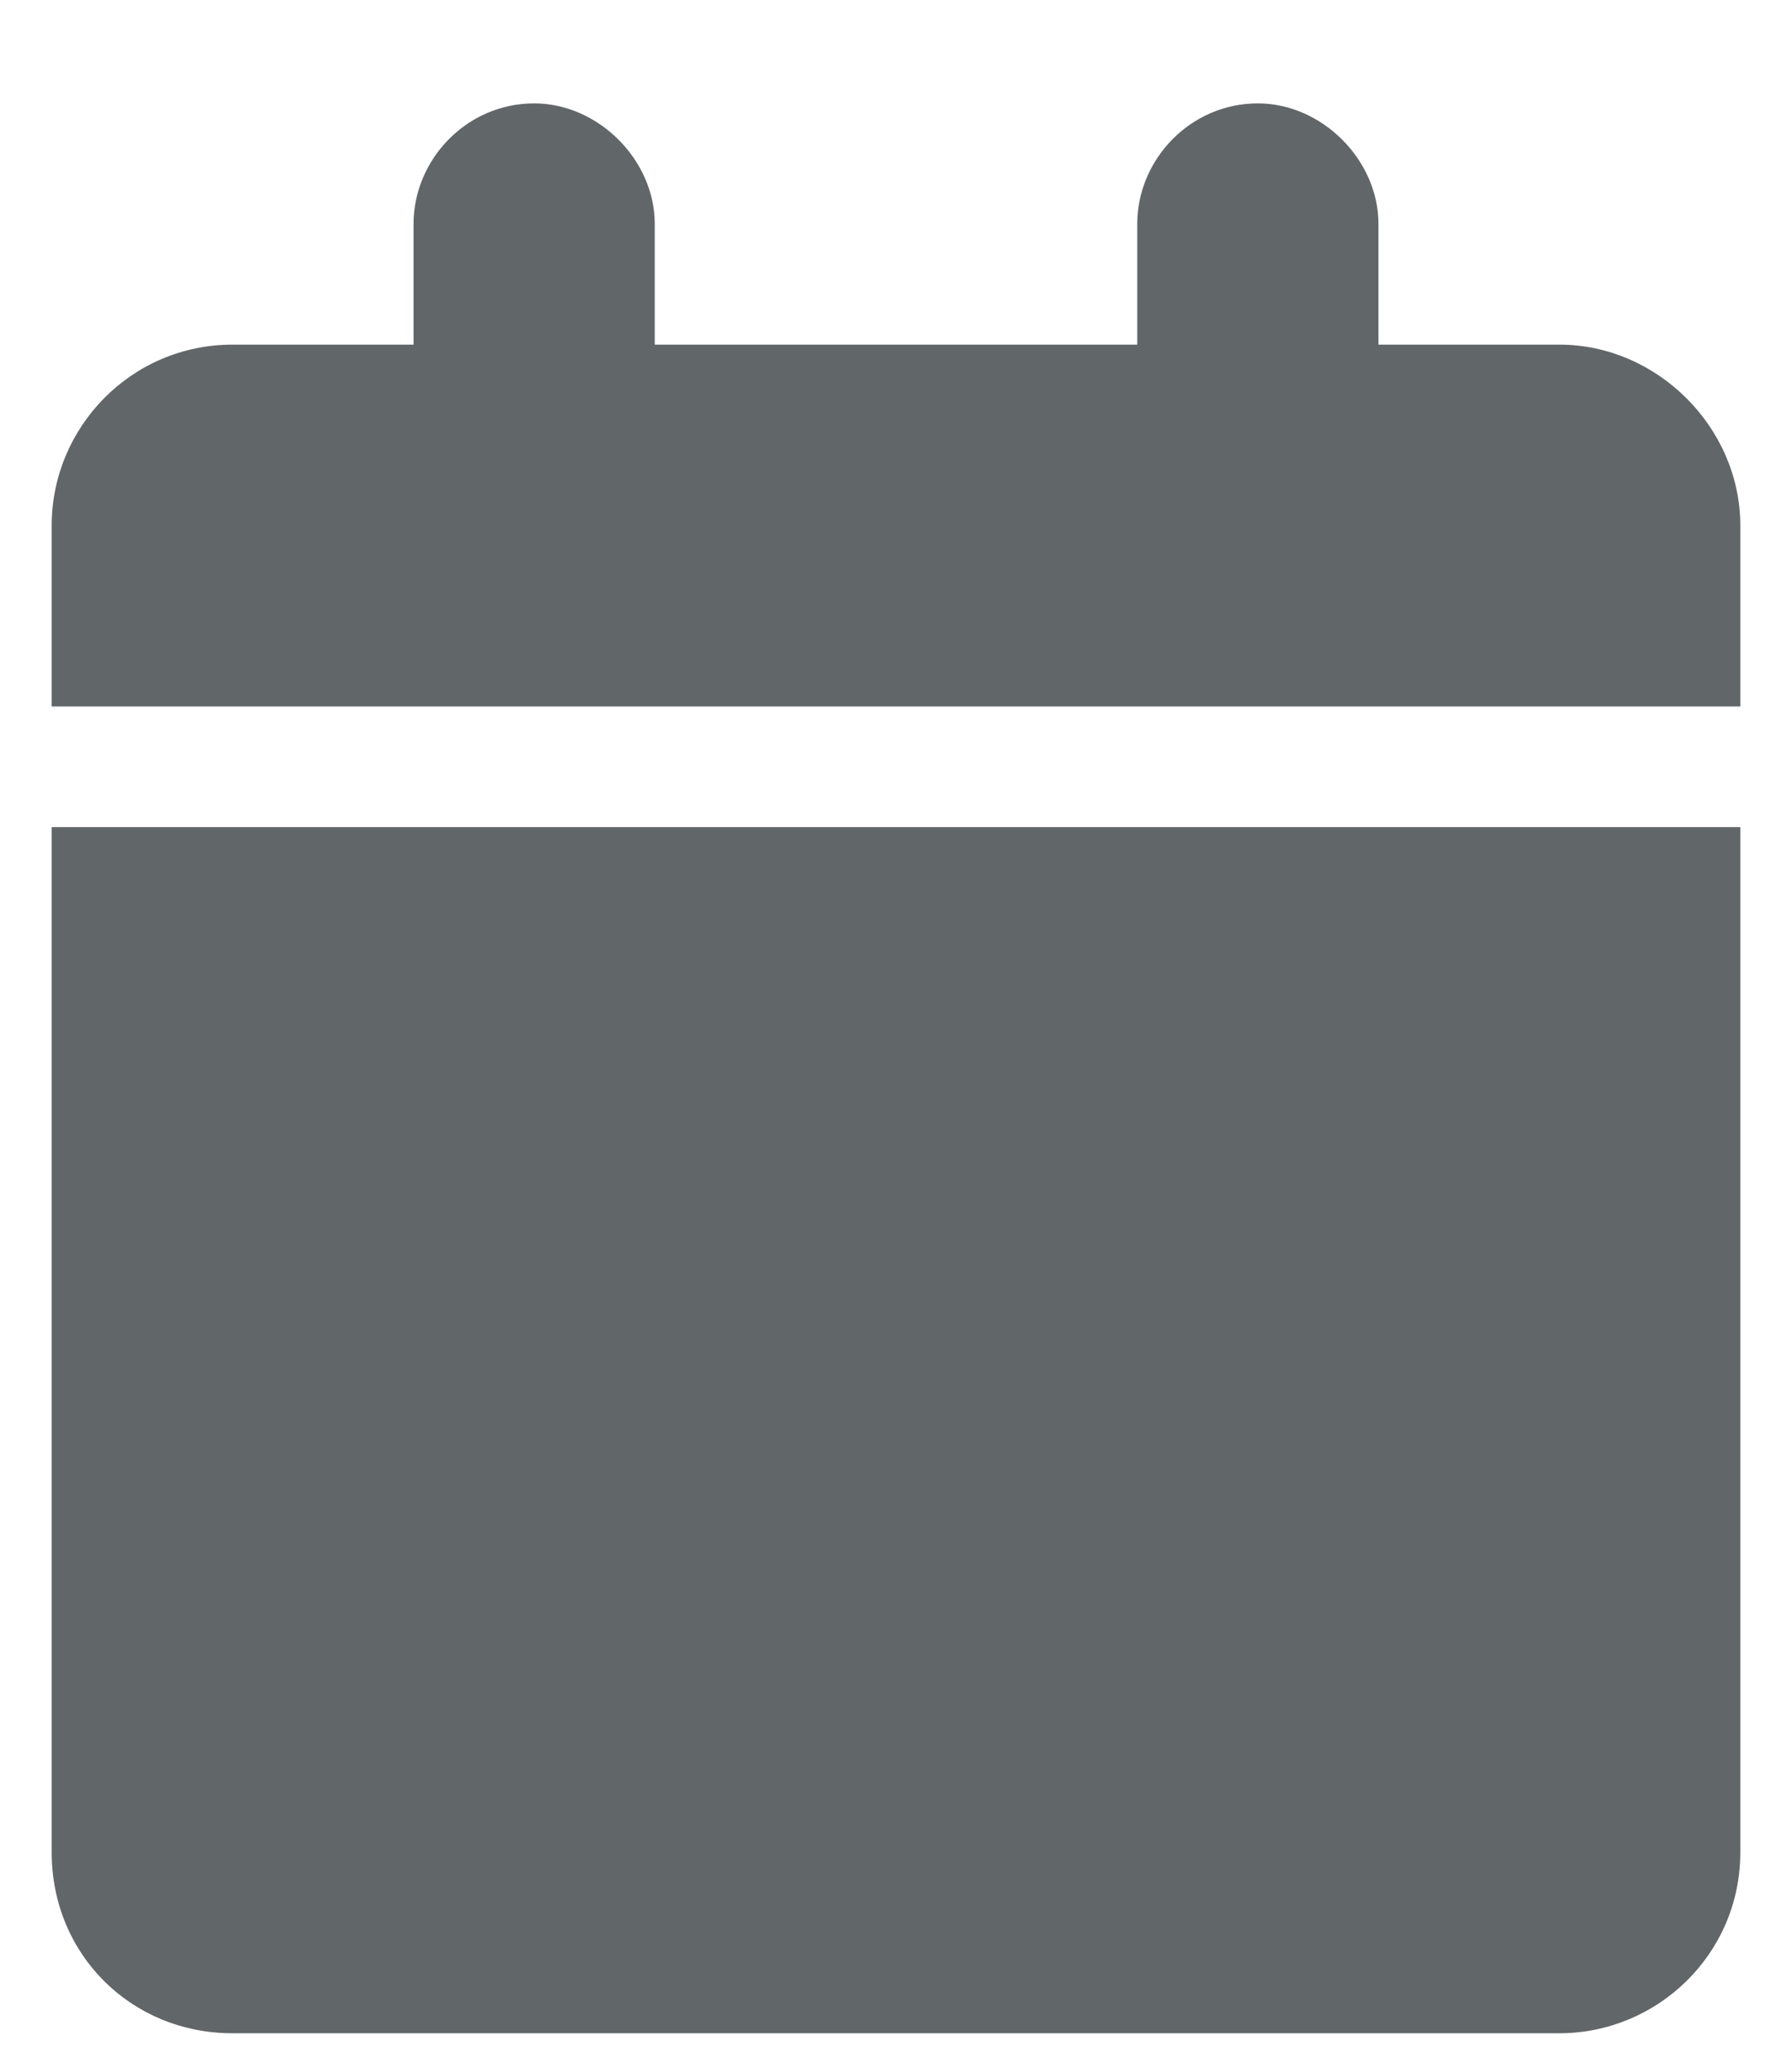
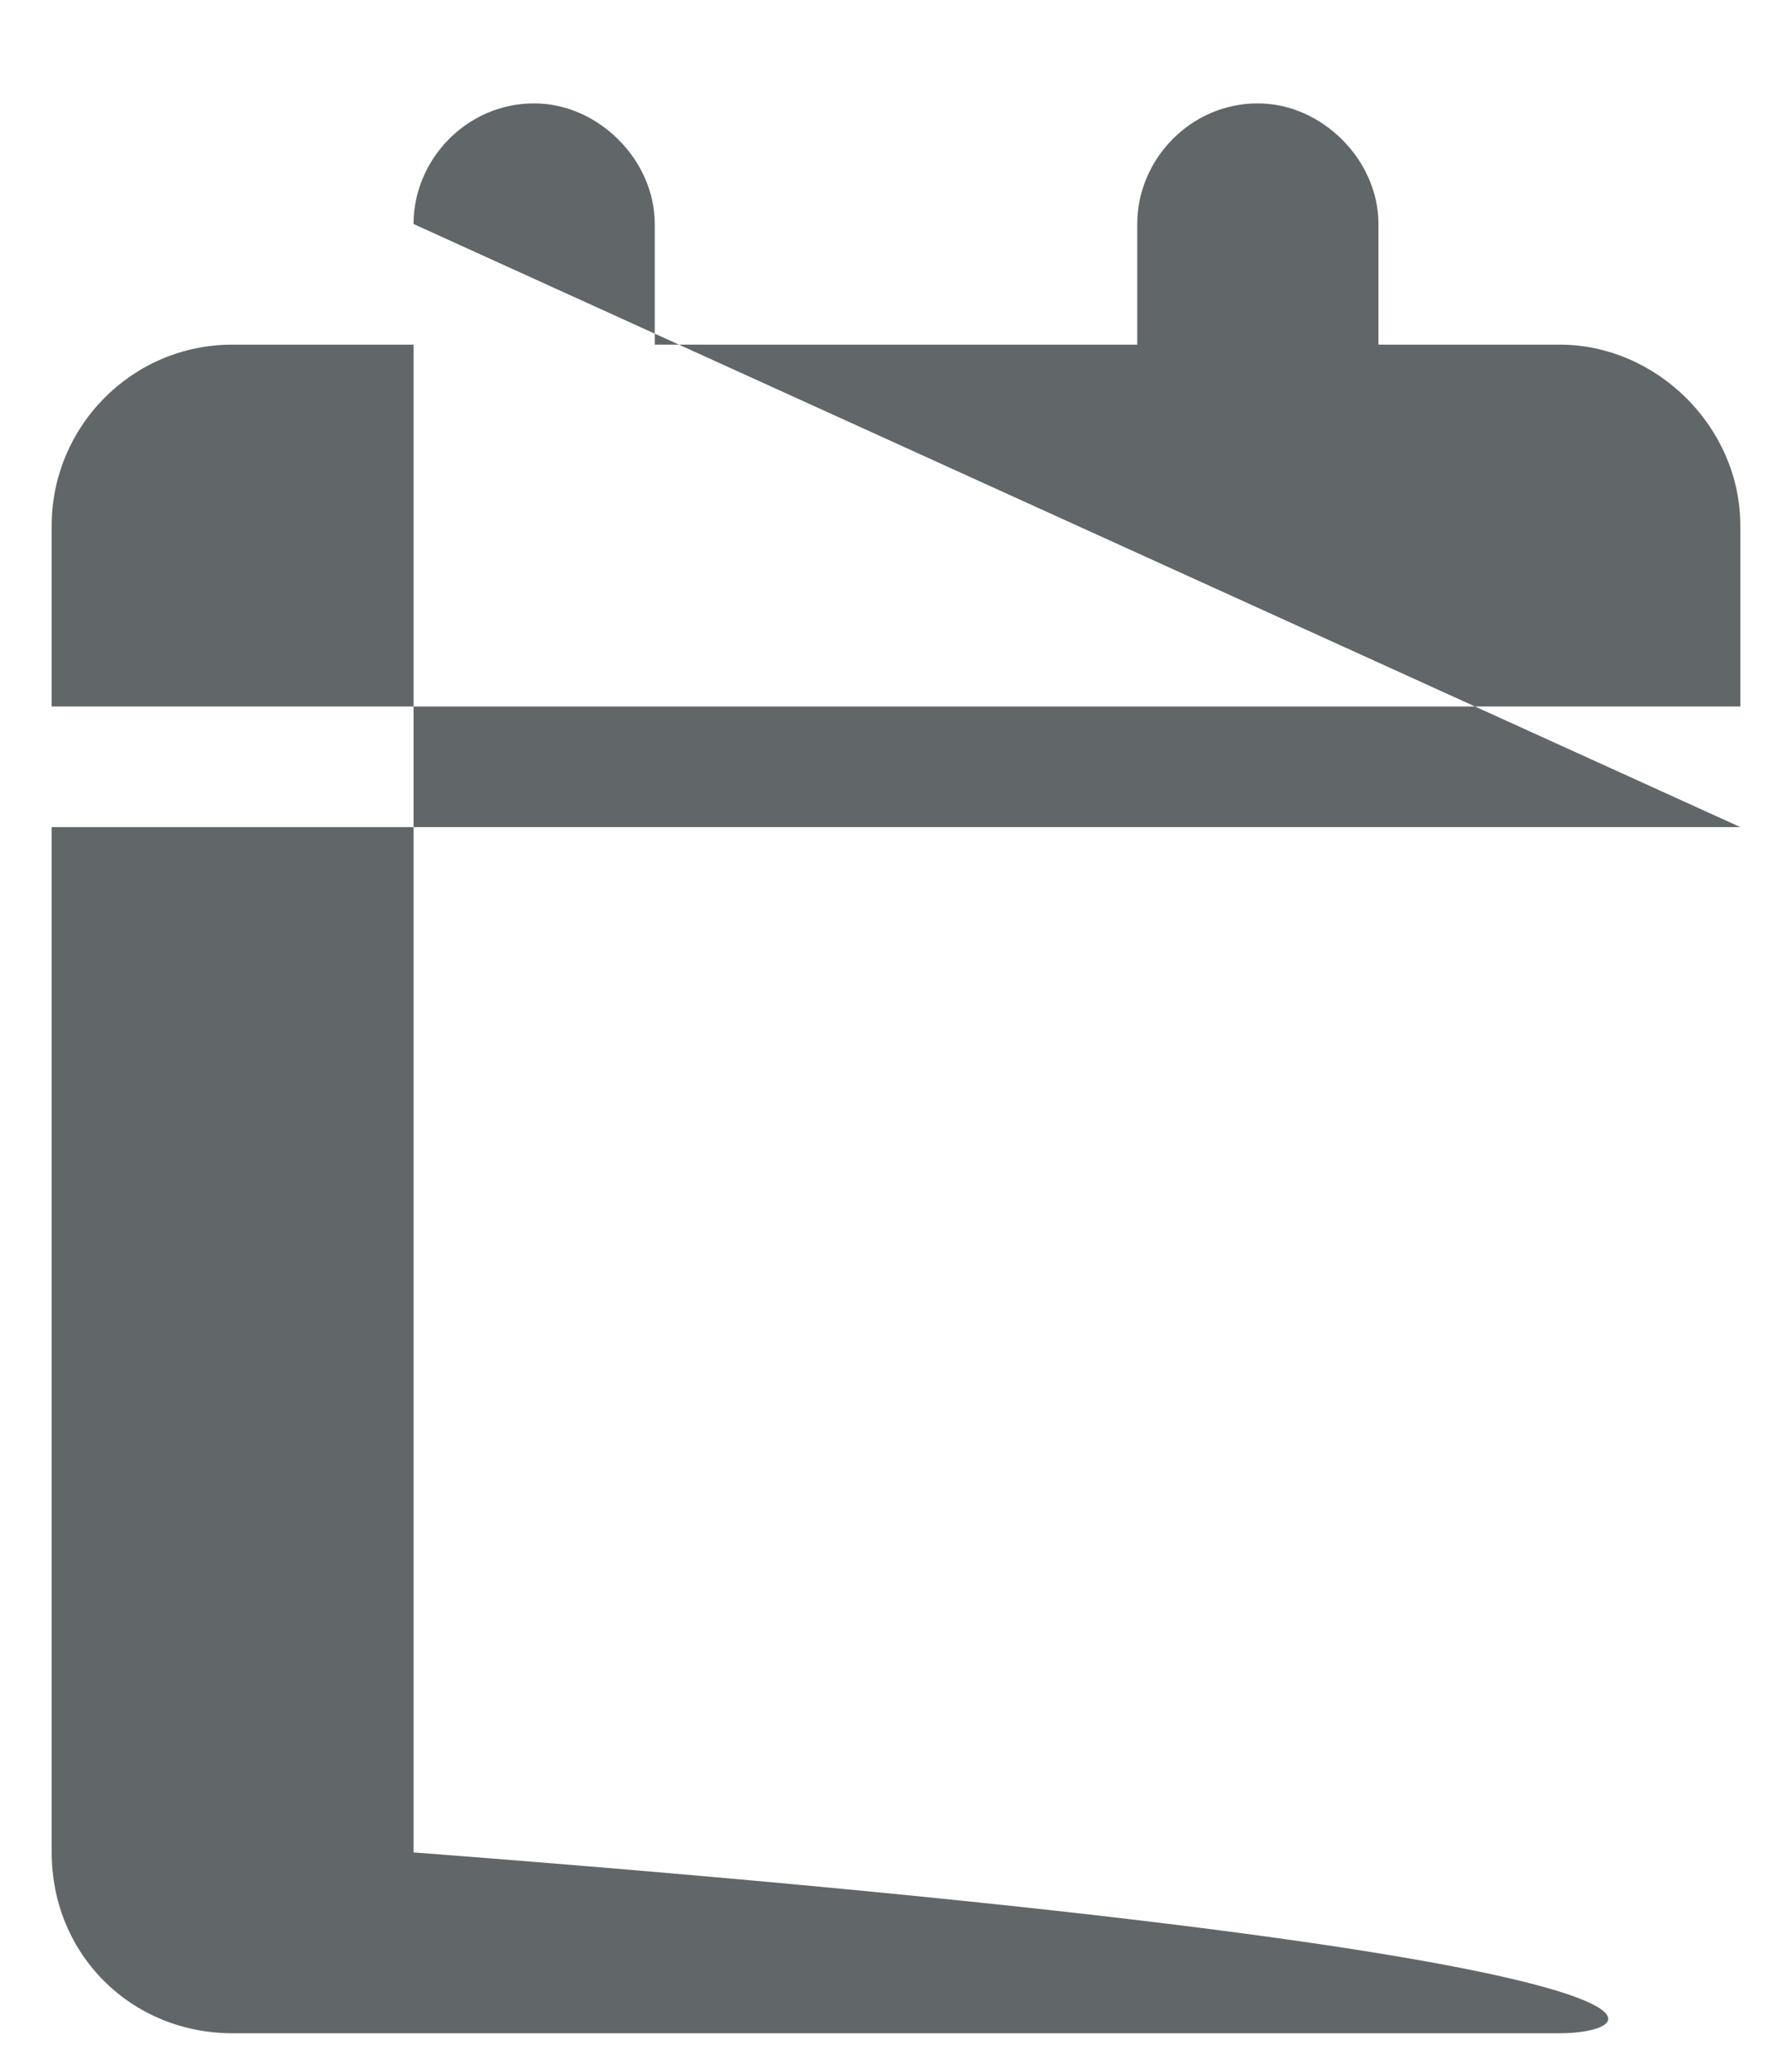
<svg xmlns="http://www.w3.org/2000/svg" width="13" height="15" viewBox="0 0 13 15" fill="none">
-   <path d="M3 1.625C3 1.16 3.383 0.75 3.875 0.75C4.34 0.75 4.75 1.16 4.75 1.625V2.5H8.25V1.625C8.25 1.16 8.633 0.75 9.125 0.75C9.59 0.75 10 1.16 10 1.625V2.5H11.312C12.023 2.5 12.625 3.102 12.625 3.812V5.125H0.375V3.812C0.375 3.102 0.949 2.5 1.688 2.5H3V1.625ZM12.625 6V13.438C12.625 14.176 12.023 14.75 11.312 14.75H1.688C0.949 14.75 0.375 14.176 0.375 13.438V6H12.625Z" fill="#616669" />
+   <path d="M3 1.625C3 1.16 3.383 0.75 3.875 0.75C4.34 0.75 4.75 1.16 4.75 1.625V2.5H8.25V1.625C8.25 1.16 8.633 0.75 9.125 0.75C9.59 0.75 10 1.16 10 1.625V2.5H11.312C12.023 2.5 12.625 3.102 12.625 3.812V5.125H0.375V3.812C0.375 3.102 0.949 2.5 1.688 2.5H3V1.625ZV13.438C12.625 14.176 12.023 14.75 11.312 14.75H1.688C0.949 14.75 0.375 14.176 0.375 13.438V6H12.625Z" fill="#616669" />
</svg>